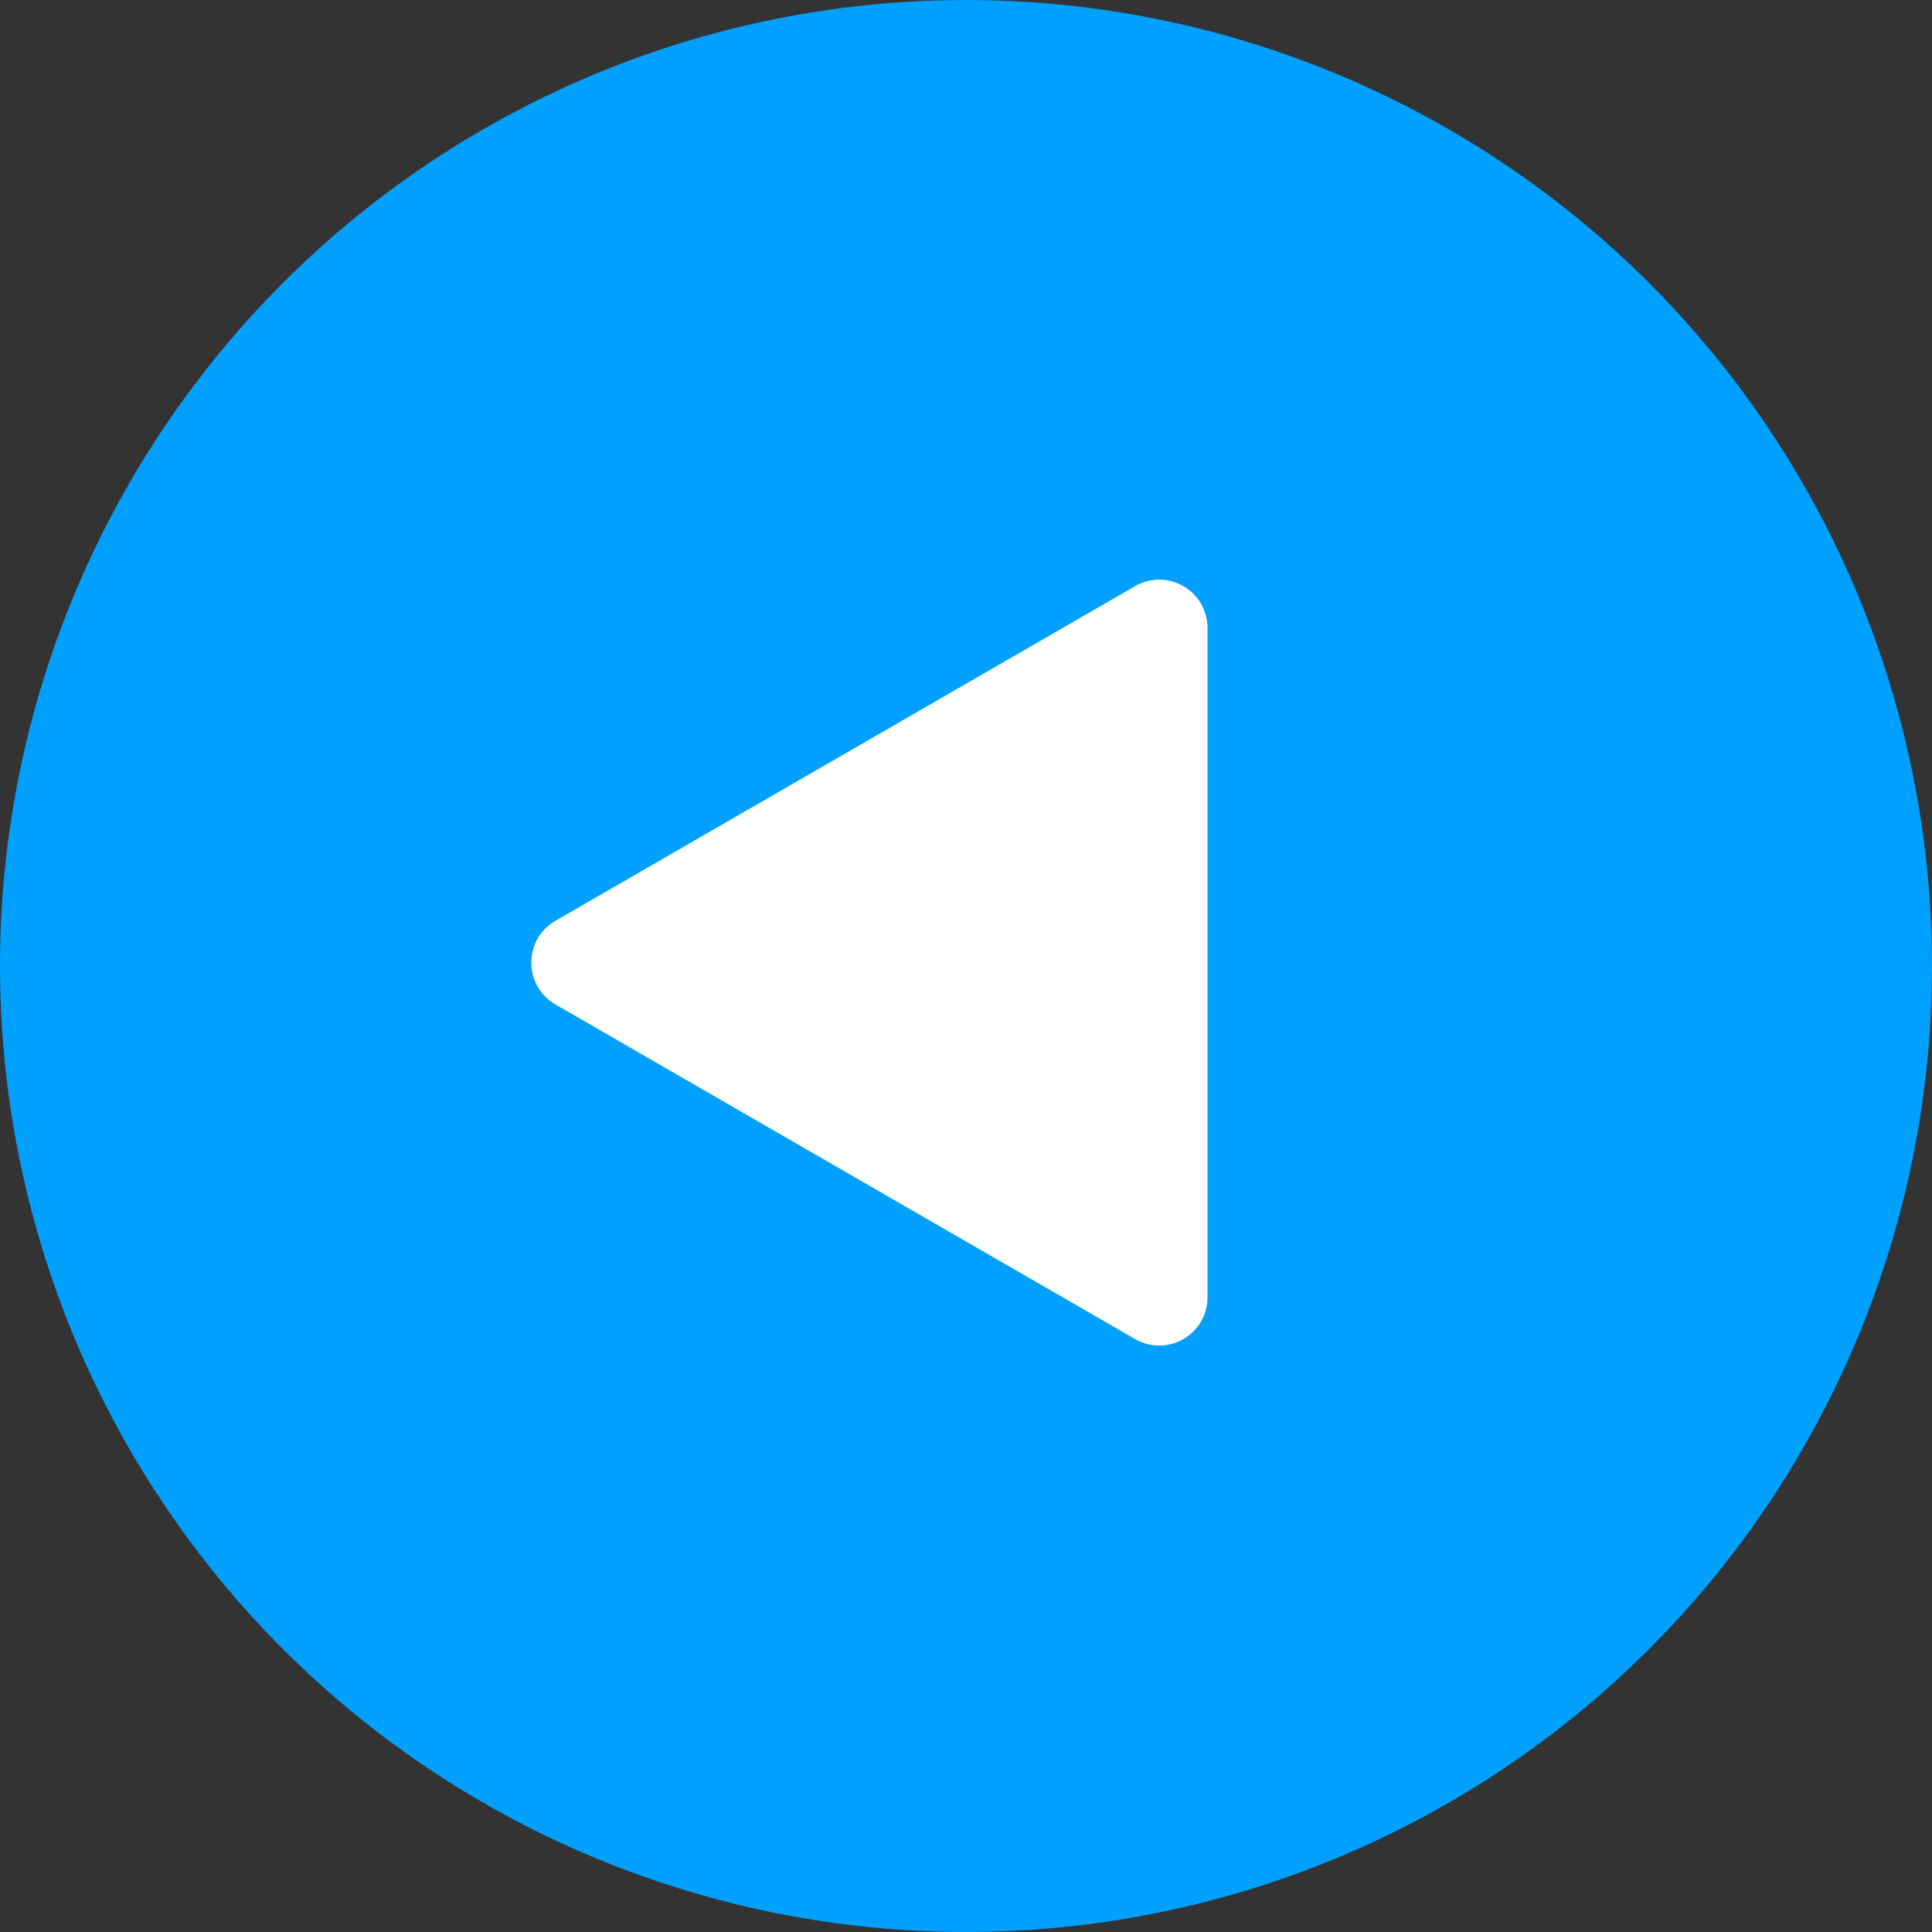
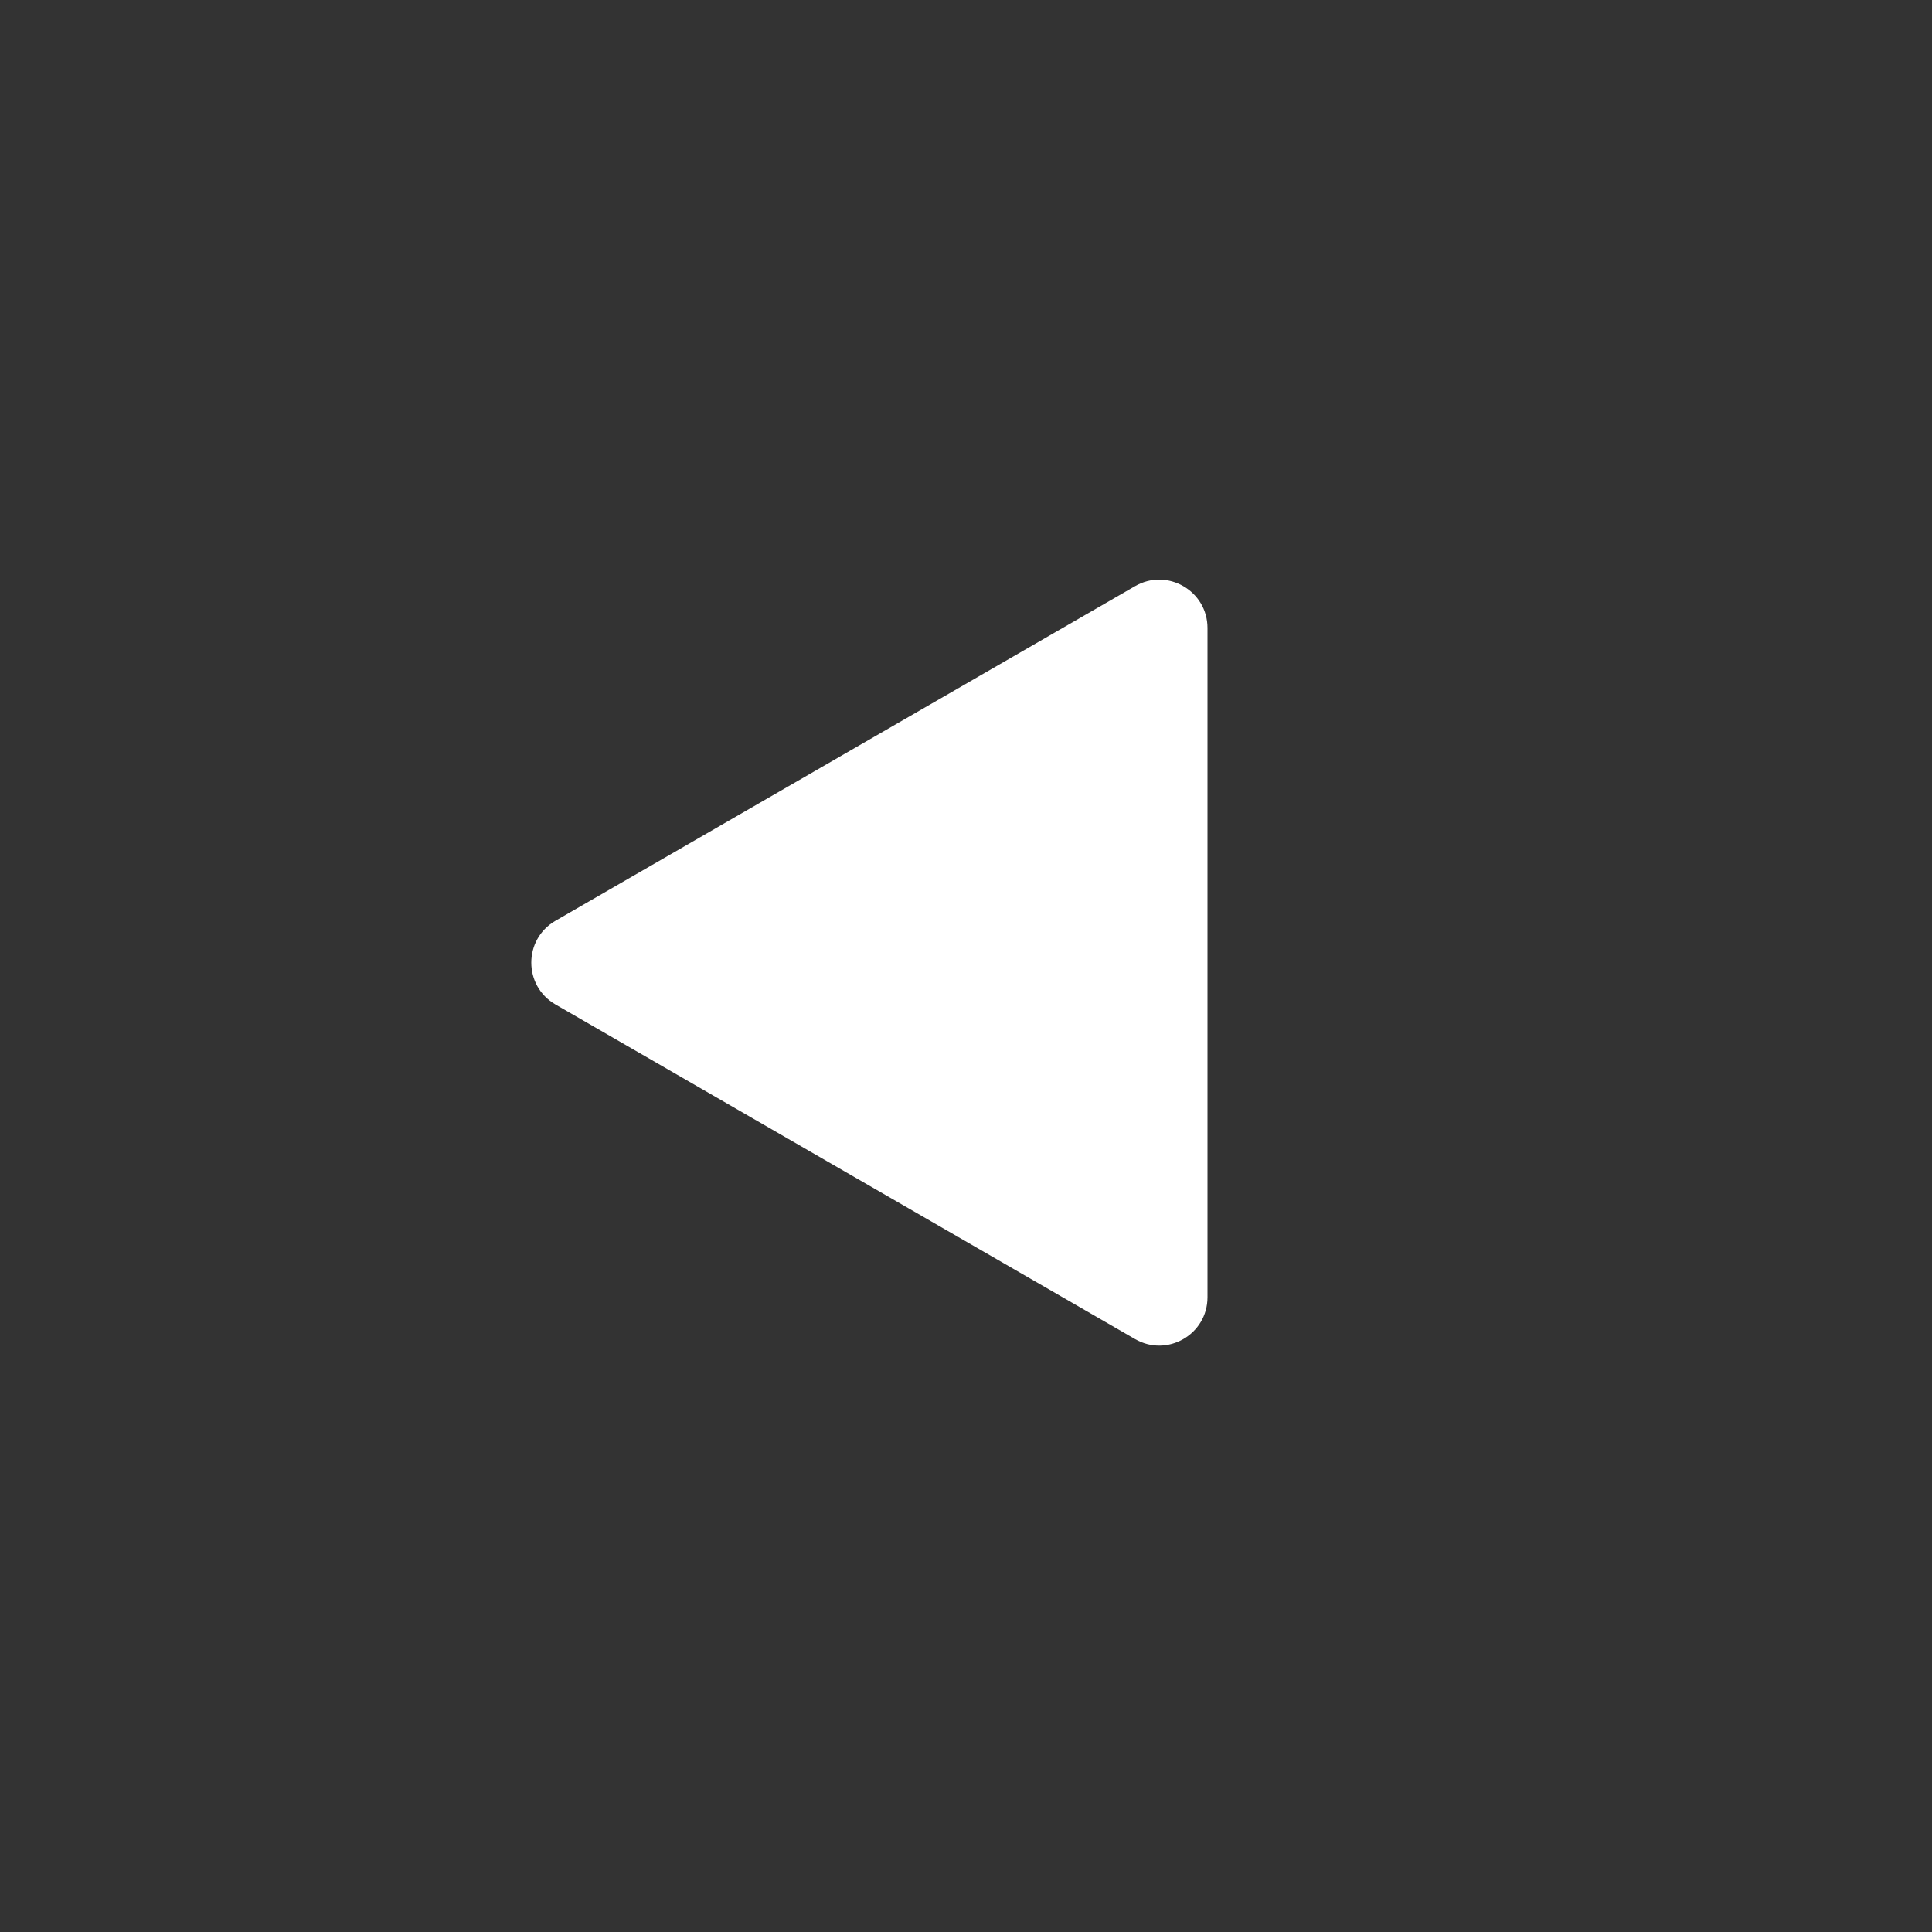
<svg xmlns="http://www.w3.org/2000/svg" width="40" height="40" viewBox="0 0 40 40" fill="none">
  <rect x="0" y="0" width="40" height="40" fill="#333333" stroke="none" />
-   <circle cx="20" cy="20" r="20" fill="#00A0FF" />
  <path d="M11.5 20.796C10.833 20.411 10.833 19.449 11.5 19.064L23.5 12.136C24.167 11.751 25 12.232 25 13.002V26.858C25 27.628 24.167 28.109 23.5 27.724L11.5 20.796Z" fill="white" />
</svg>